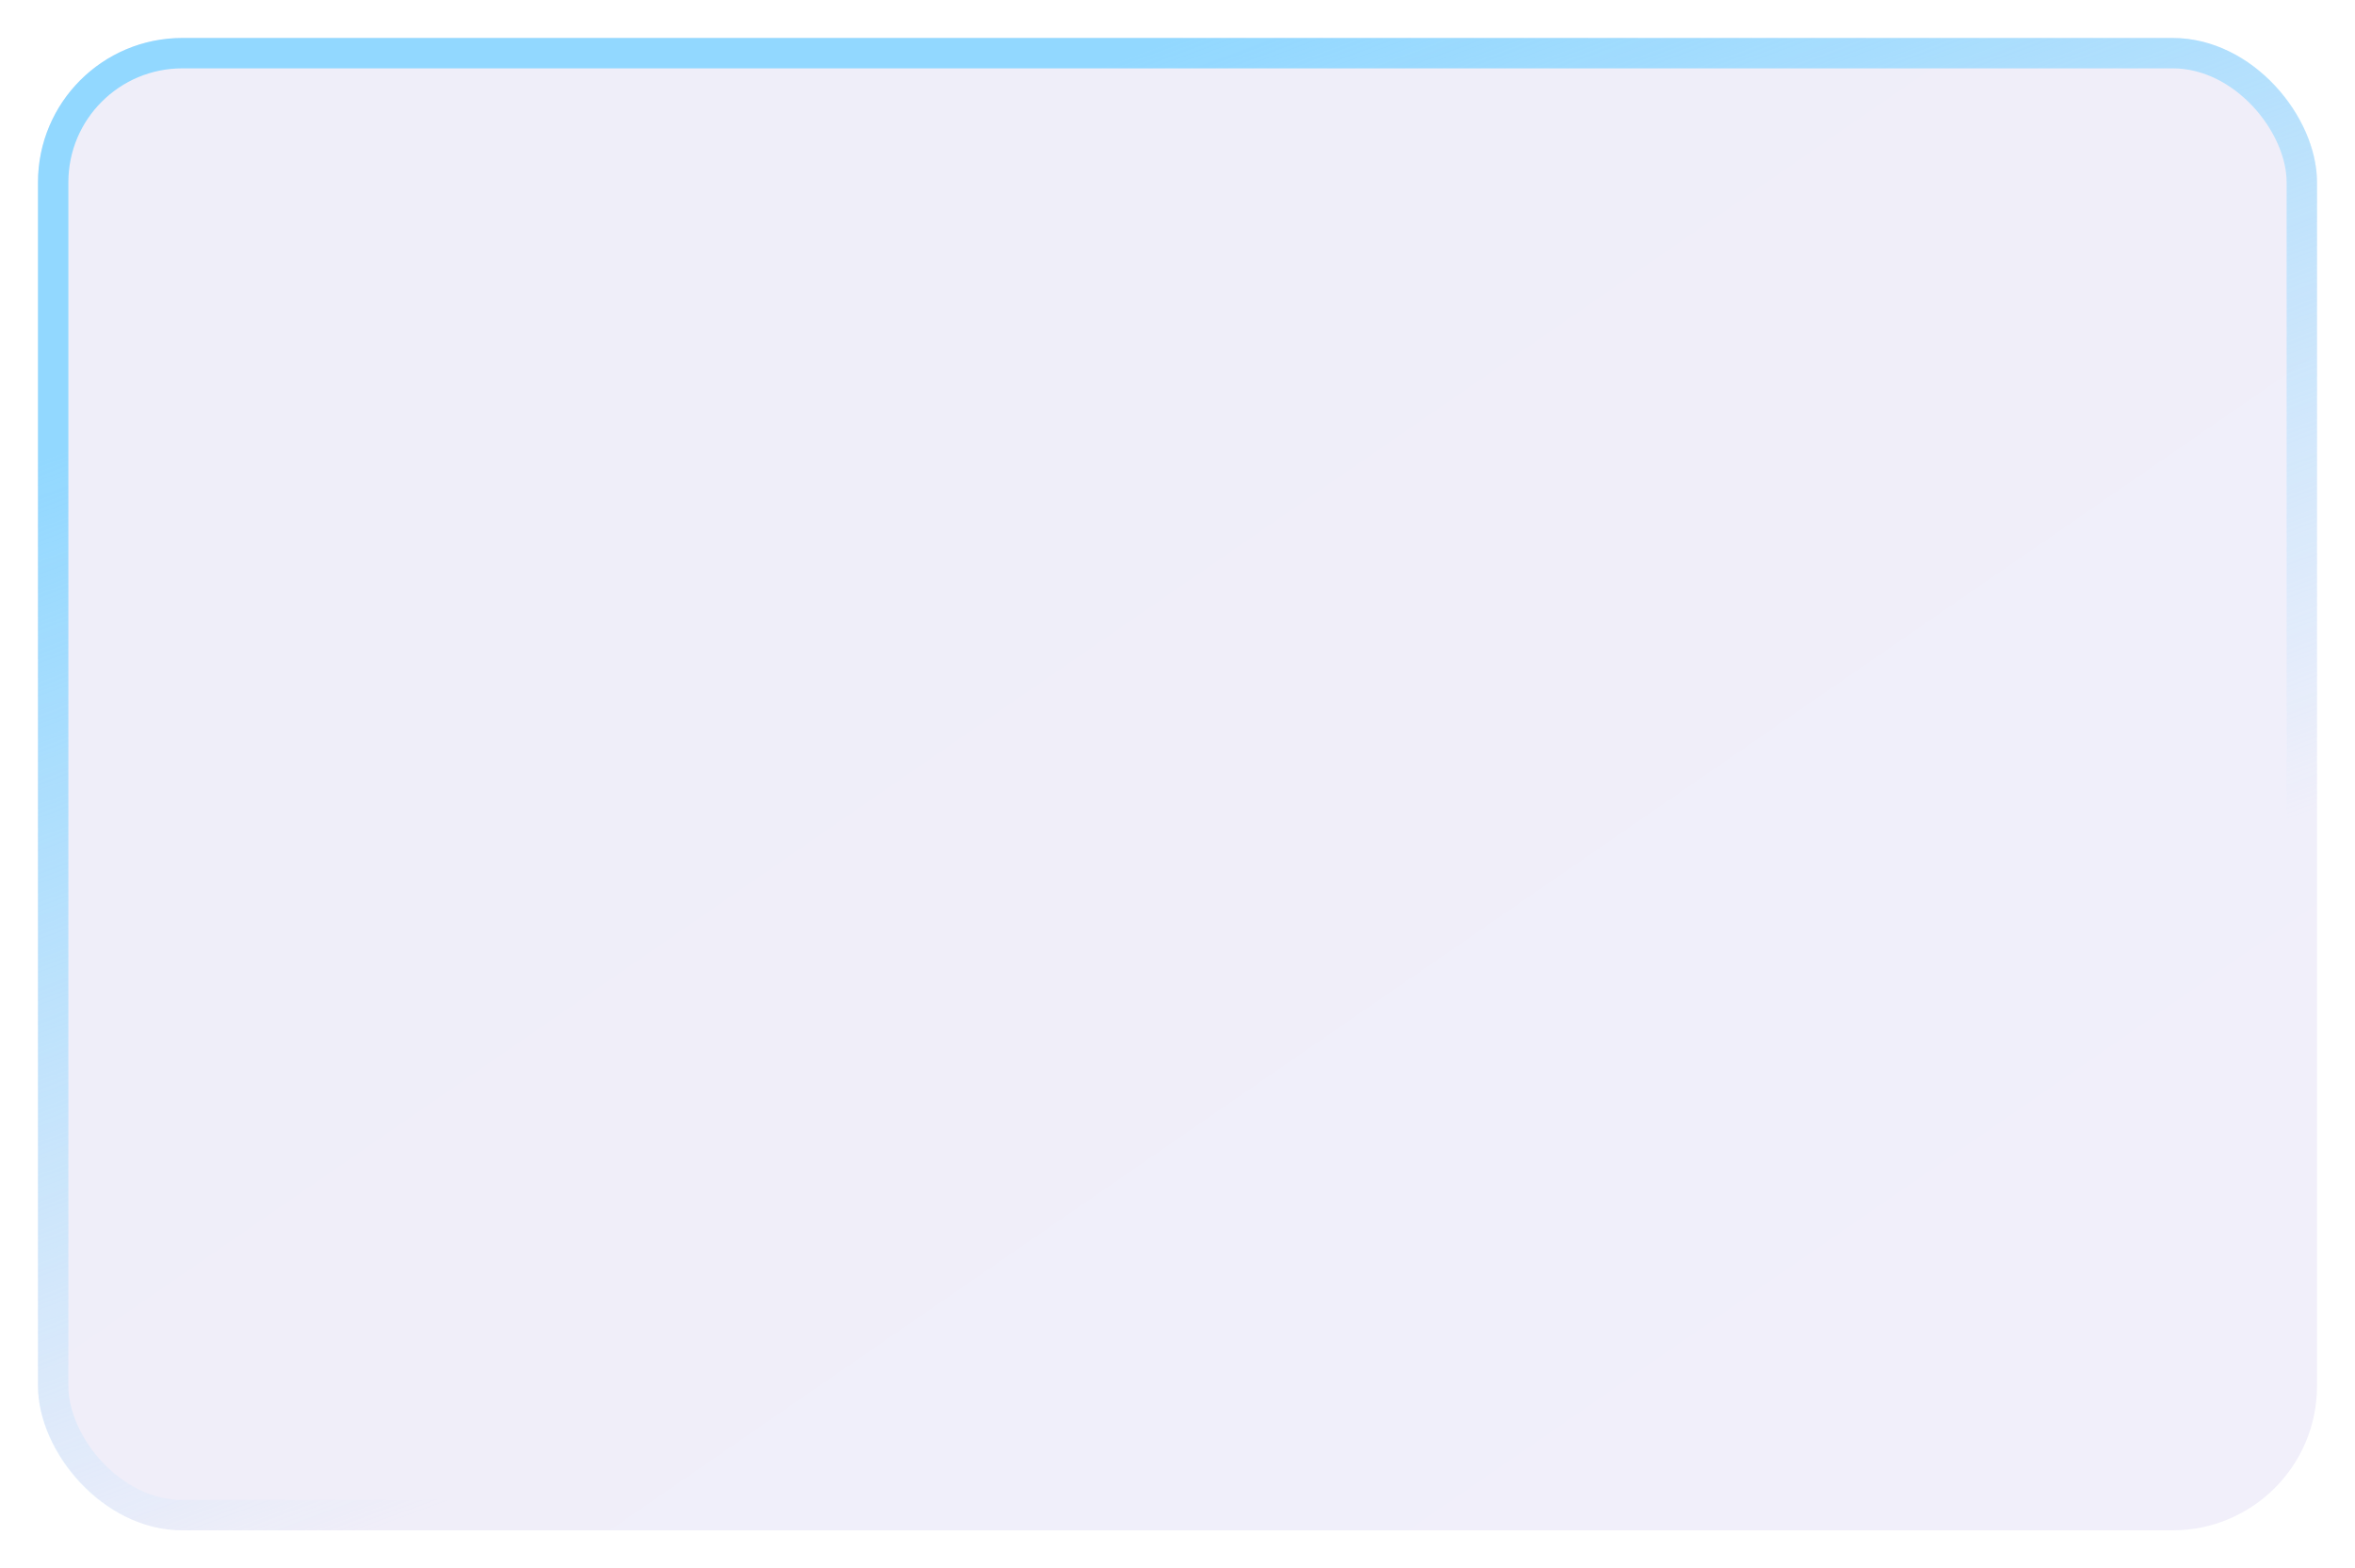
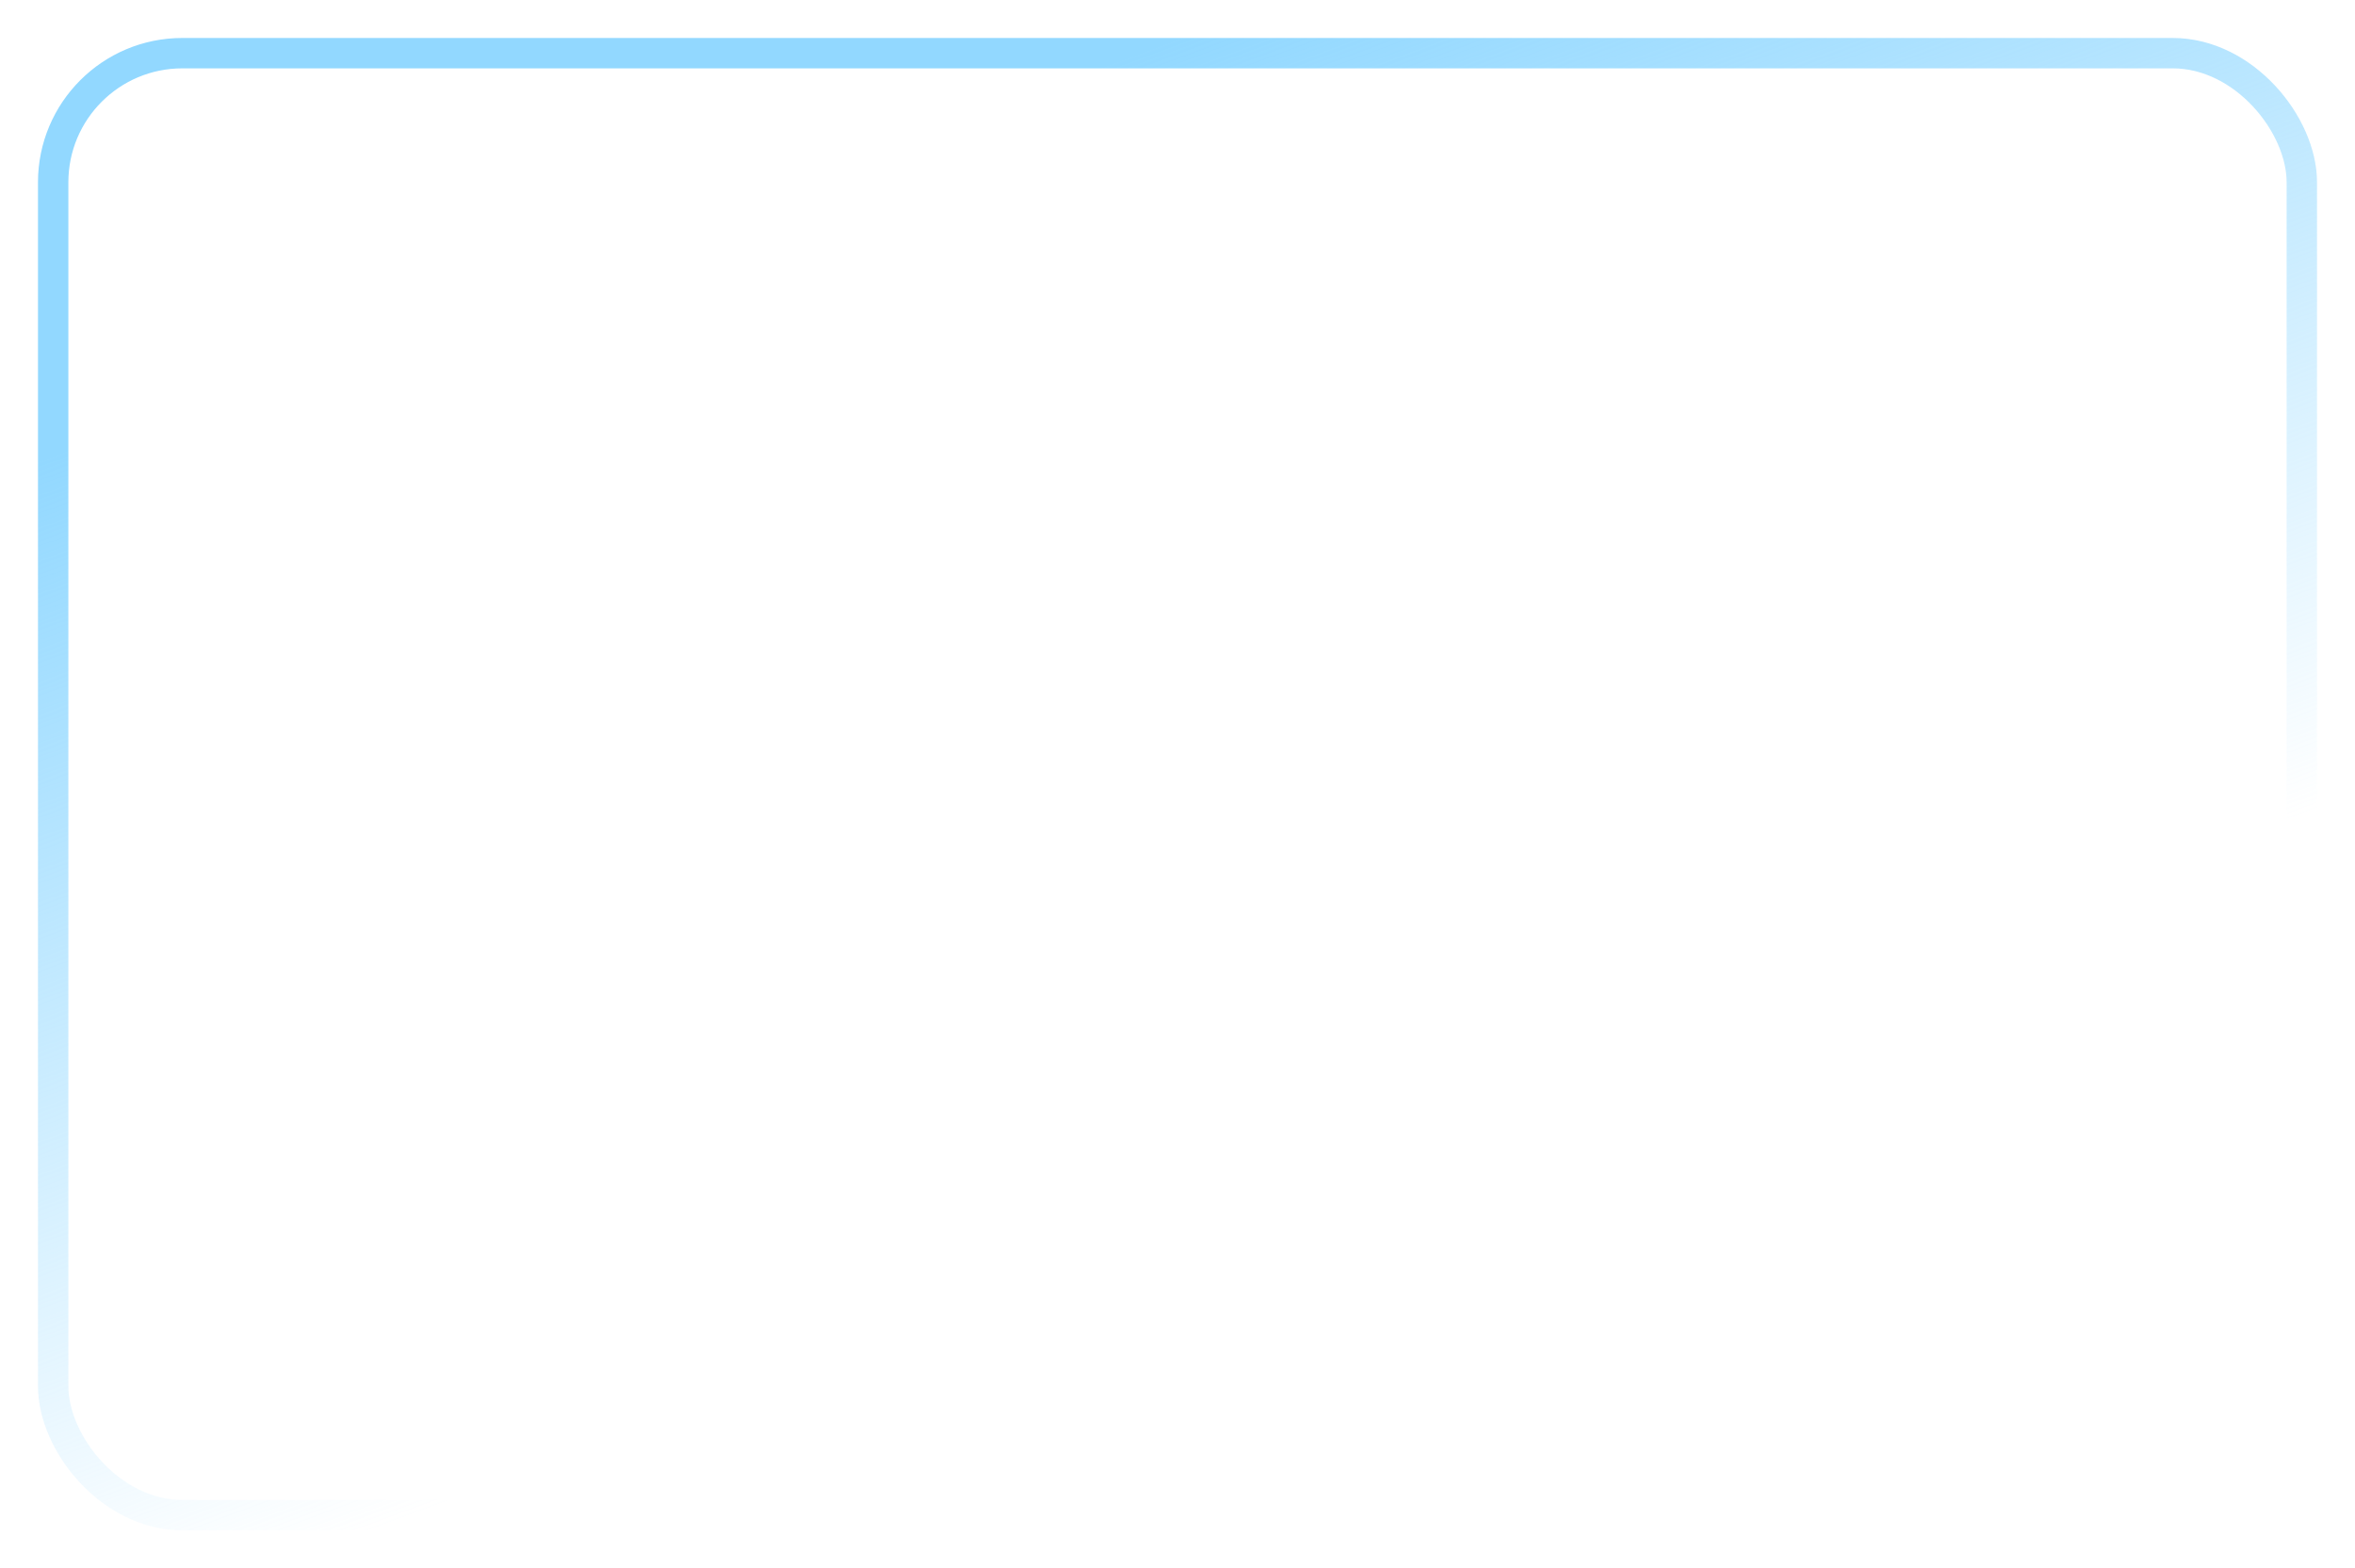
<svg xmlns="http://www.w3.org/2000/svg" width="620" height="413" viewBox="0 0 620 413" fill="none">
  <g filter="url(#filter0_d)">
-     <rect x="10" y="6" width="600" height="393" rx="38" fill="url(#paint0_linear)" />
    <rect x="14" y="10" width="592" height="385" rx="34" stroke="url(#paint1_linear)" stroke-width="8" />
  </g>
  <defs>
    <filter id="filter0_d" x="0" y="0" width="620" height="413" filterUnits="userSpaceOnUse" color-interpolation-filters="sRGB">
      <feFlood flood-opacity="0" result="BackgroundImageFix" />
      <feColorMatrix in="SourceAlpha" type="matrix" values="0 0 0 0 0 0 0 0 0 0 0 0 0 0 0 0 0 0 127 0" />
      <feOffset dy="4" />
      <feGaussianBlur stdDeviation="5" />
      <feColorMatrix type="matrix" values="0 0 0 0 0 0 0 0 0 0 0 0 0 0 0 0 0 0 0.25 0" />
      <feBlend mode="normal" in2="BackgroundImageFix" result="effect1_dropShadow" />
      <feBlend mode="normal" in="SourceGraphic" in2="effect1_dropShadow" result="shape" />
    </filter>
    <linearGradient id="paint0_linear" x1="310" y1="6" x2="581" y2="399" gradientUnits="userSpaceOnUse">
      <stop stop-color="#EFEEF9" />
      <stop offset="1" stop-color="#F1EFFA" />
    </linearGradient>
    <linearGradient id="paint1_linear" x1="310" y1="6" x2="412.5" y2="282.5" gradientUnits="userSpaceOnUse">
      <stop stop-color="#92D8FF" />
      <stop offset="1" stop-color="#92D8FF" stop-opacity="0" />
    </linearGradient>
  </defs>
</svg>